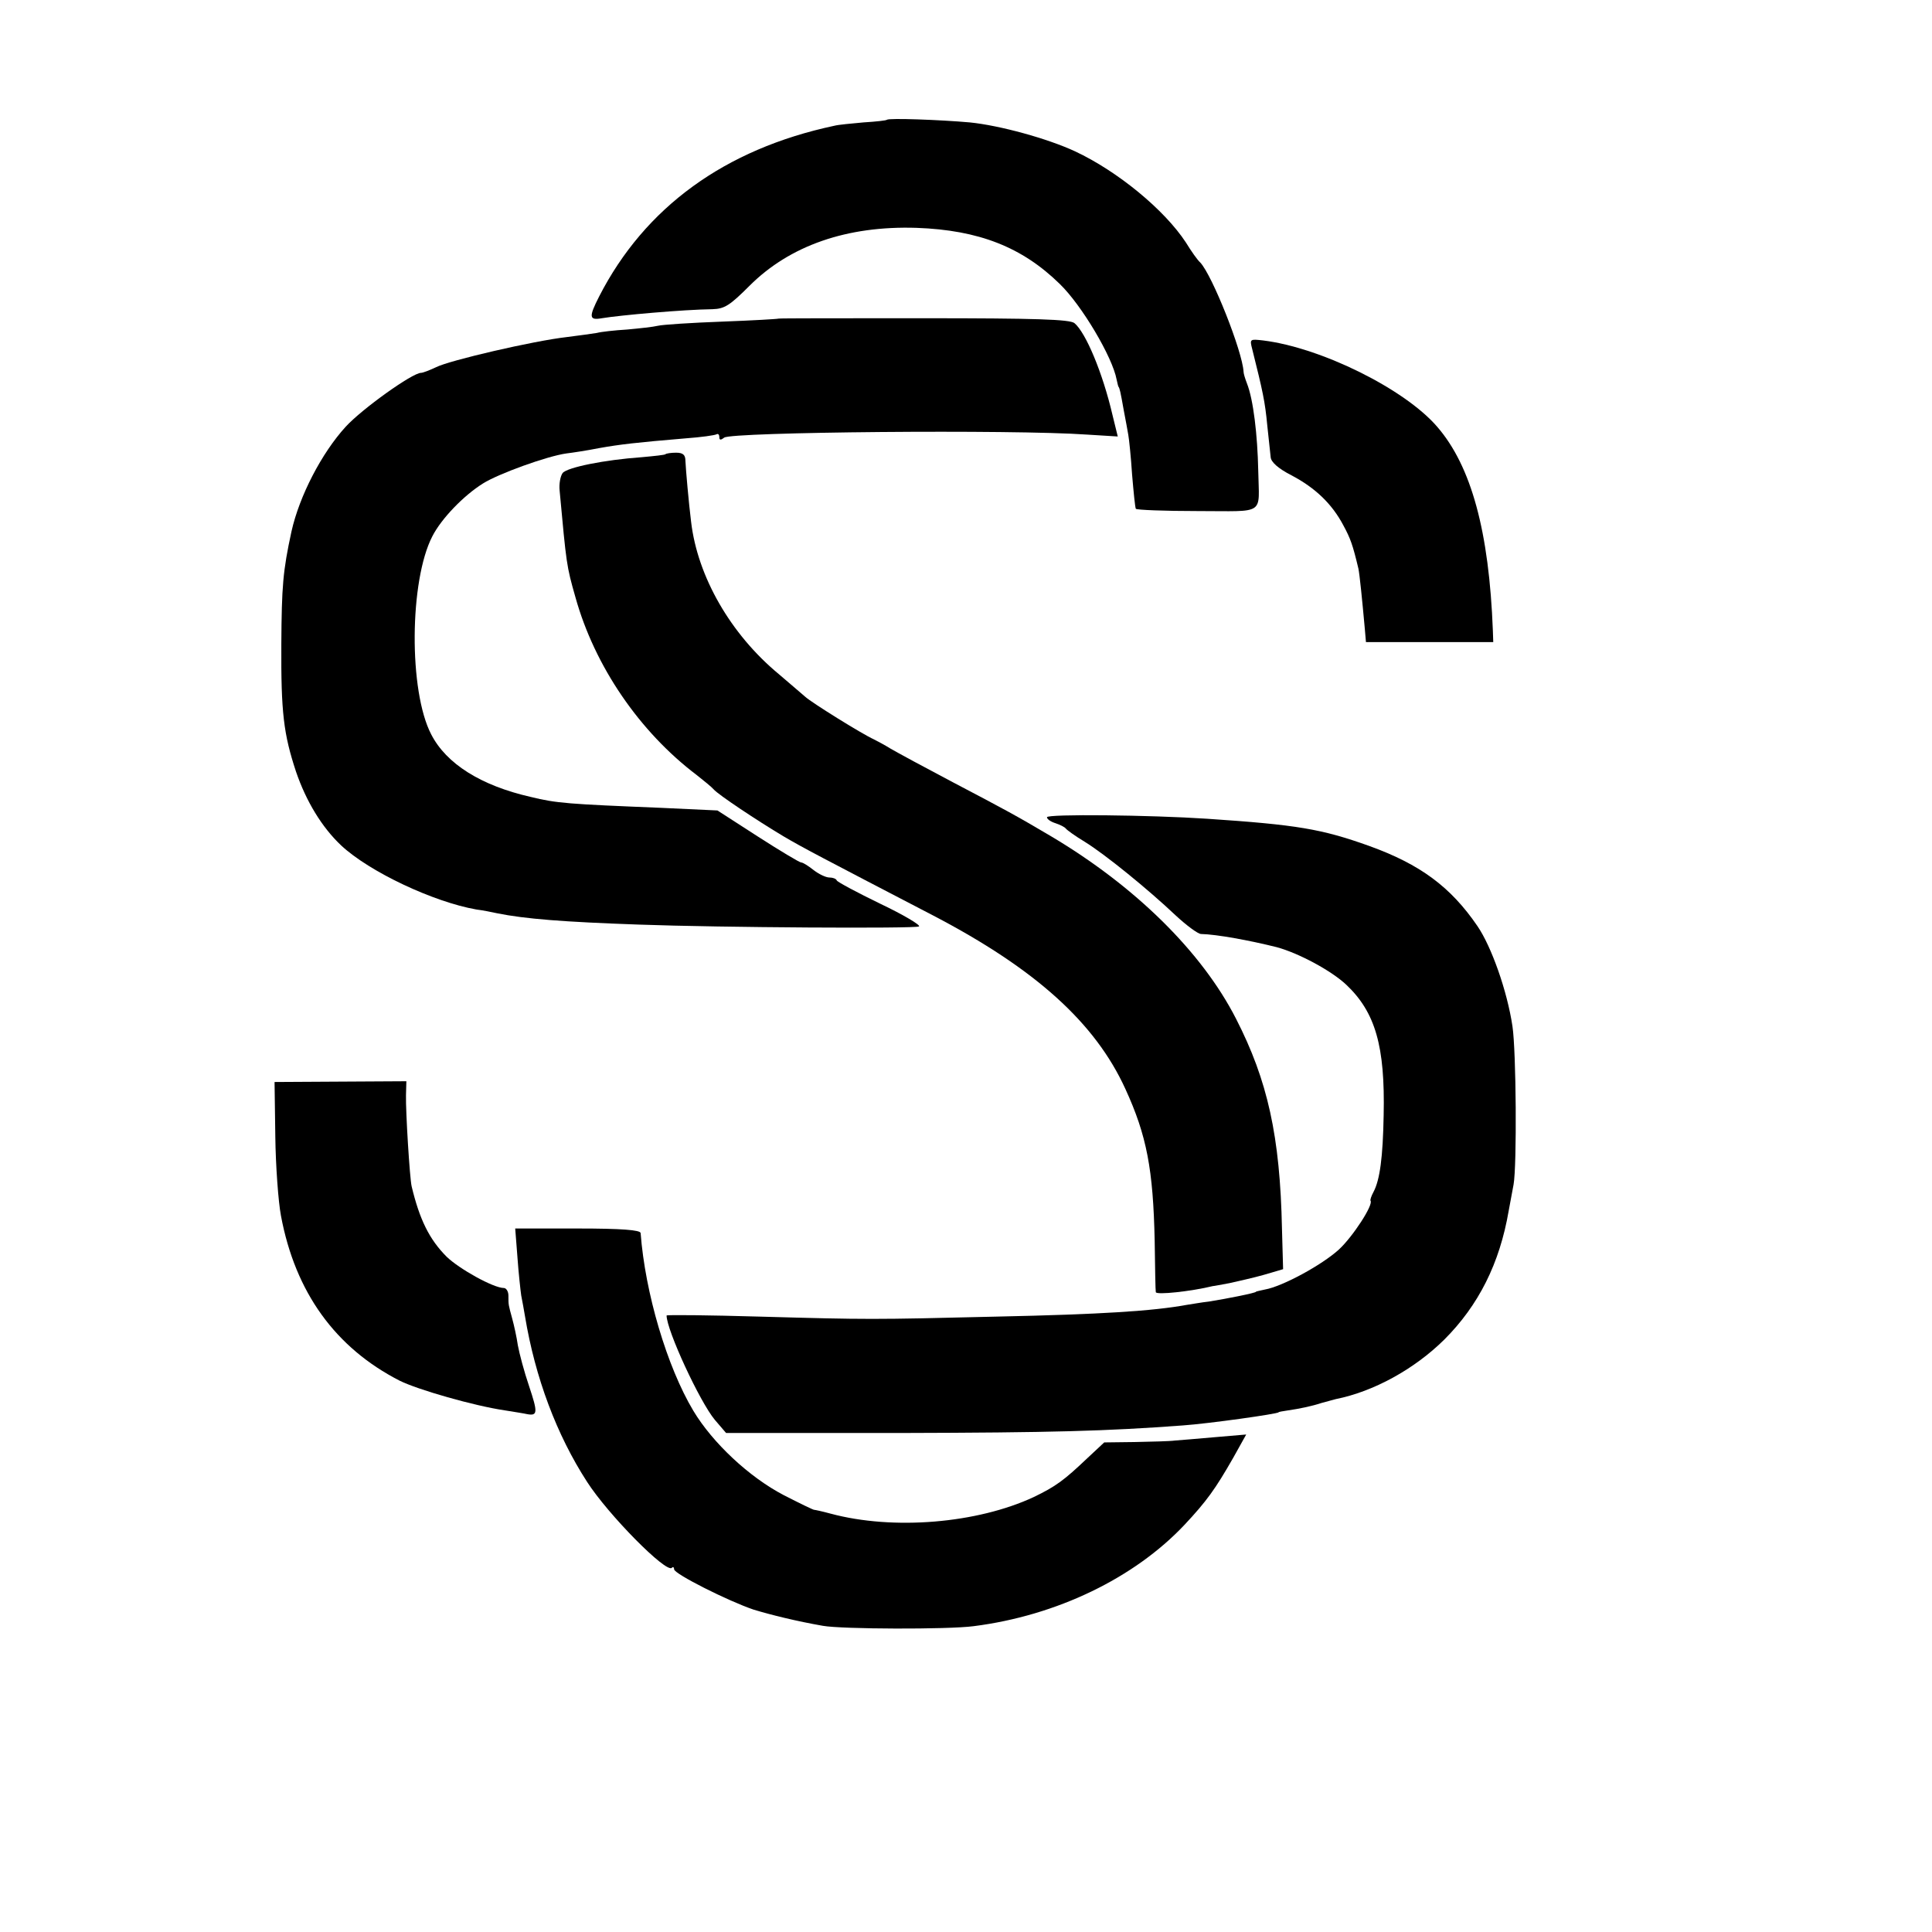
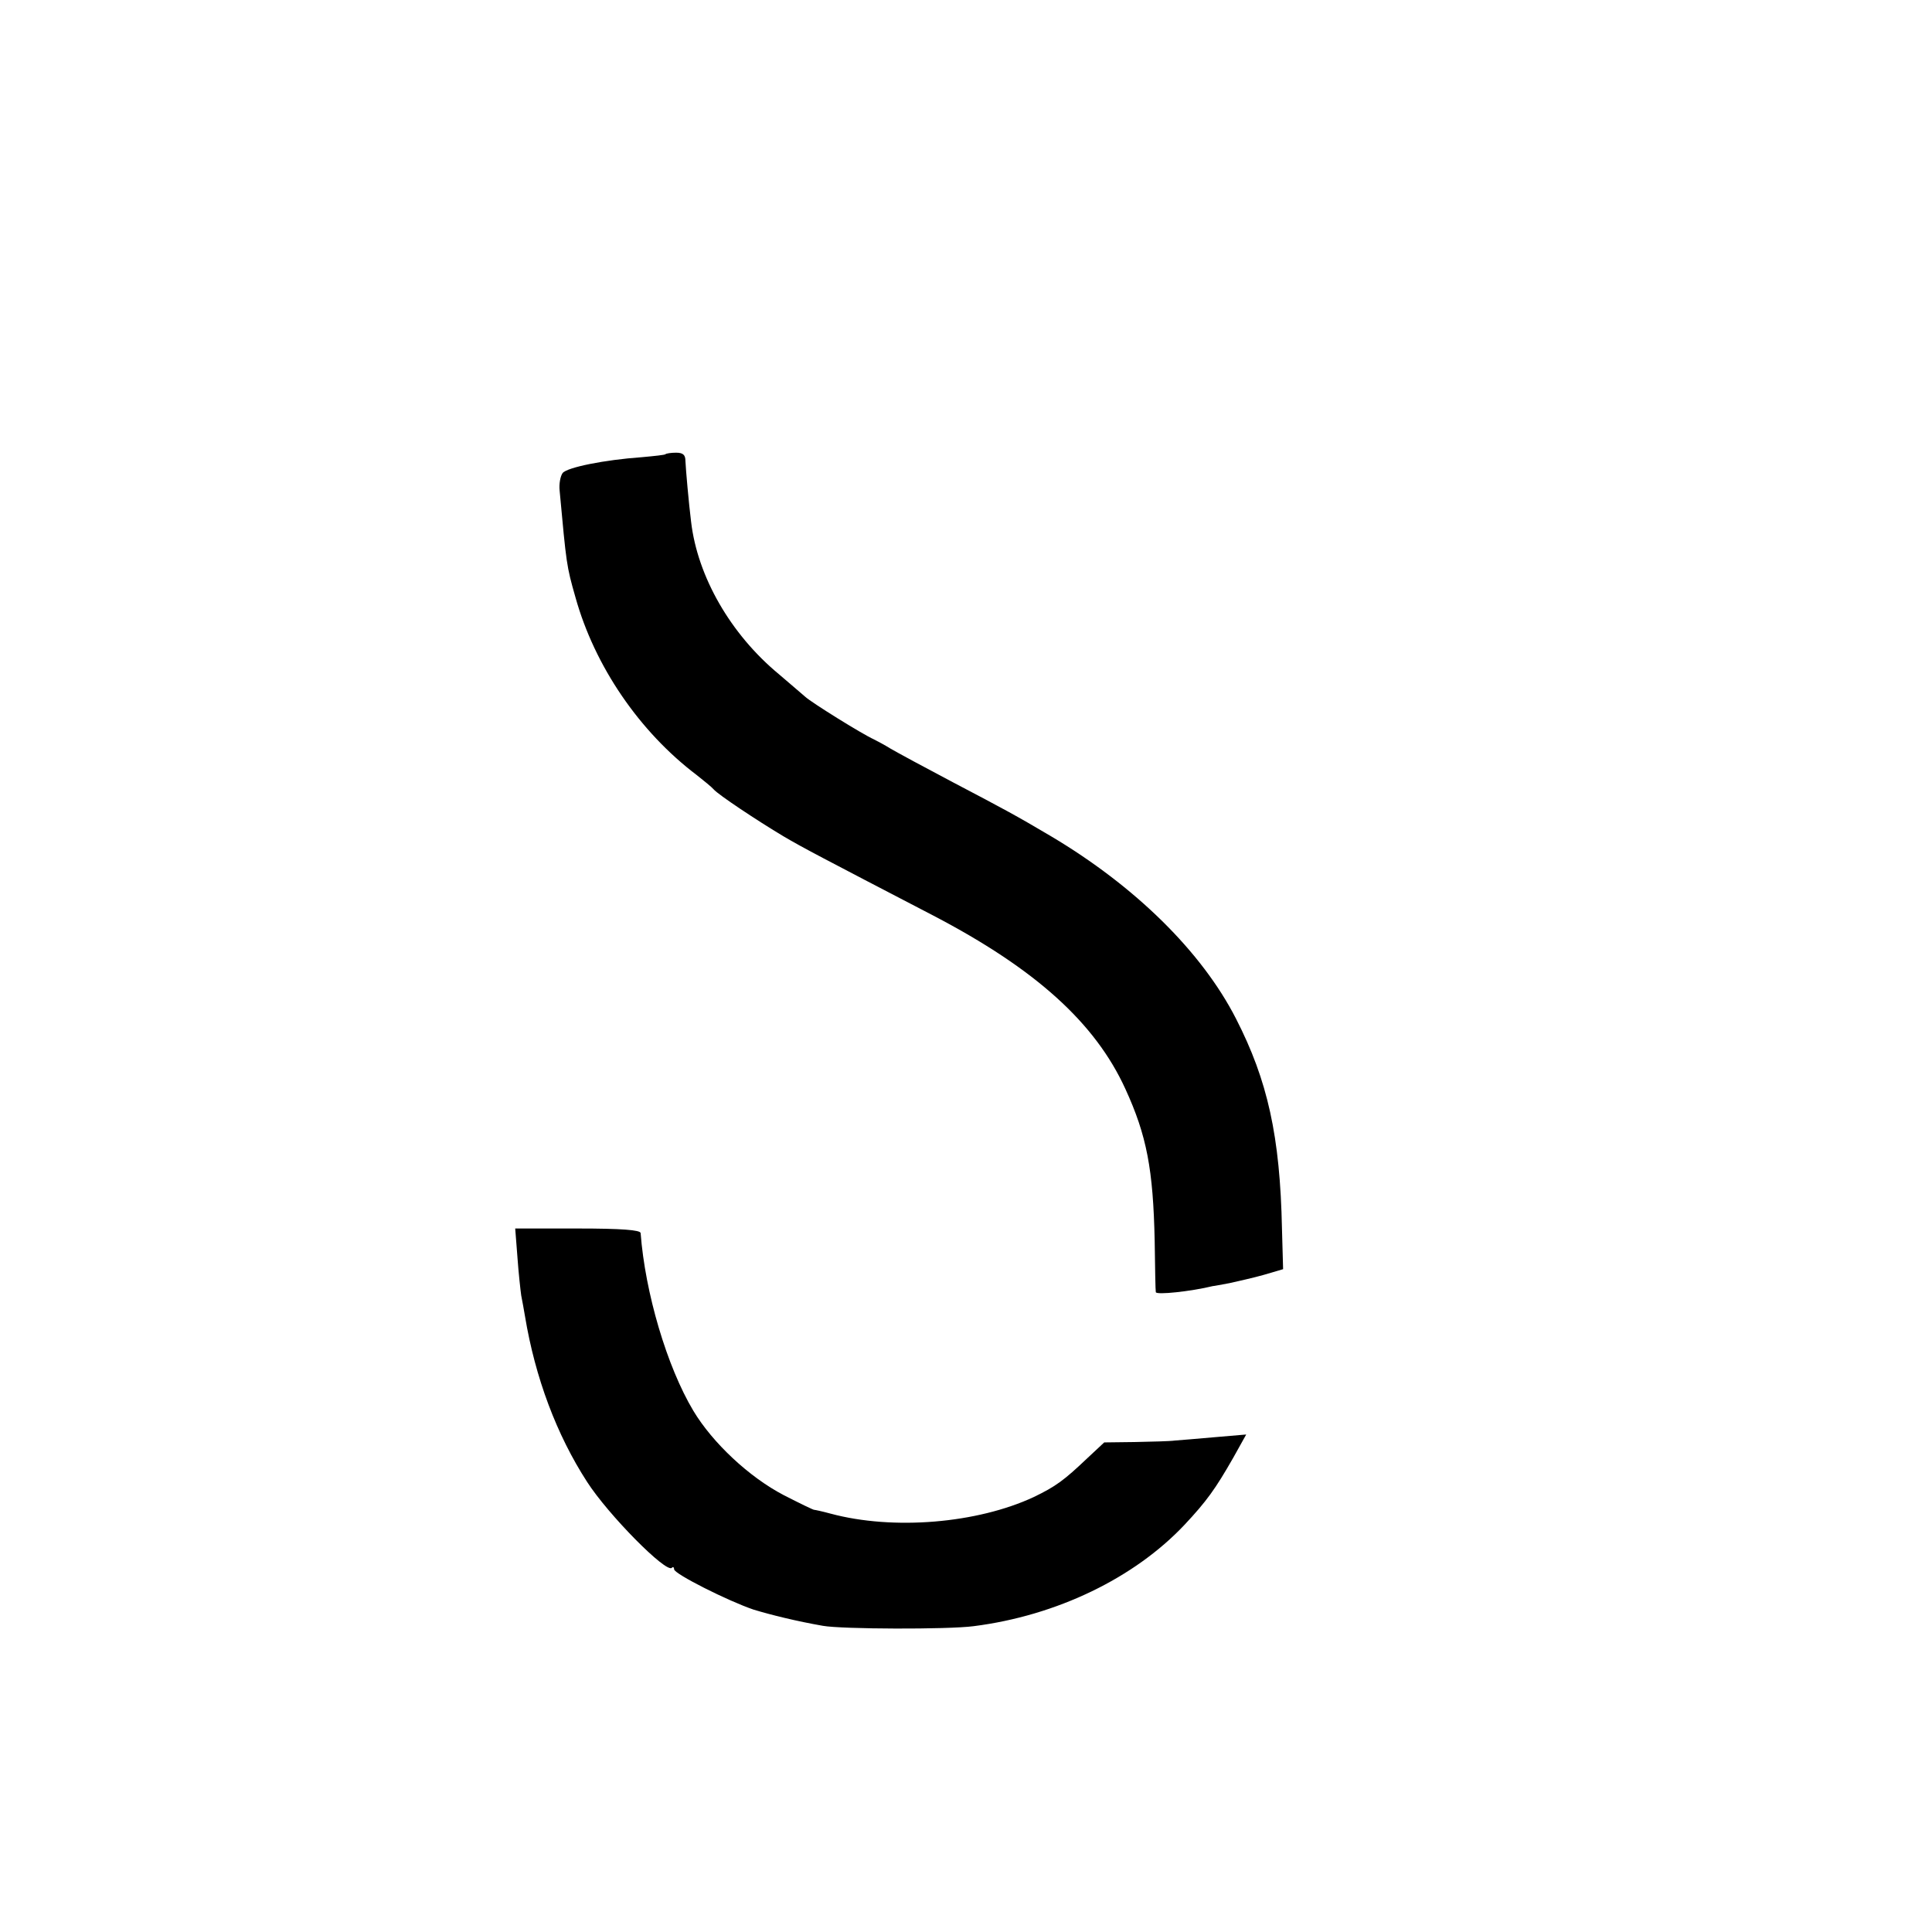
<svg xmlns="http://www.w3.org/2000/svg" version="1.0" width="513pt" height="513pt" viewBox="0 0 513 513" preserveAspectRatio="xMidYMid meet">
  <g transform="translate(0,513) scale(0.1,-0.1)" fill="#000000" stroke="none">
-     <path d="M2355 4812 c-2 -2 -29 -5 -62 -7 -32 -3 -67 -6 -78 -9 -291 -62 -503 -217 -624 -453 -28 -55 -27 -64 7 -58 48 8 216 23 294 24 32 1 46 10 98 62 107 107 259 160 444 154 165 -6 280 -51 380 -149 58 -56 140 -194 151 -254 2 -9 4 -18 5 -19 3 -4 5 -12 14 -63 5 -25 10 -54 12 -65 2 -11 7 -58 10 -105 4 -47 8 -88 10 -91 2 -3 75 -6 164 -6 183 0 163 -13 161 107 -2 96 -13 189 -30 232 -5 13 -9 26 -9 31 -3 54 -83 256 -115 290 -7 6 -24 30 -38 53 -57 87 -181 189 -294 242 -73 34 -200 69 -280 77 -79 7 -215 12 -220 7z" />
-     <path d="M2067 4284 c-1 -1 -69 -5 -150 -8 -81 -3 -158 -8 -170 -11 -12 -3 -49 -7 -82 -10 -33 -2 -69 -6 -80 -9 -12 -2 -48 -7 -80 -11 -88 -10 -312 -62 -347 -80 -17 -8 -35 -15 -40 -15 -23 0 -157 -96 -200 -143 -64 -70 -123 -184 -144 -278 -23 -106 -26 -146 -27 -299 -1 -182 6 -239 39 -339 27 -79 69 -148 120 -196 75 -70 245 -150 359 -170 17 -2 41 -7 55 -10 74 -15 176 -23 375 -30 218 -8 735 -11 745 -5 6 3 -41 31 -102 60 -62 30 -114 58 -116 62 -2 5 -11 8 -20 8 -9 0 -28 9 -42 20 -14 11 -28 20 -33 20 -4 0 -56 31 -115 69 l-107 69 -150 7 c-246 10 -277 12 -346 29 -132 30 -224 88 -264 166 -60 115 -58 408 3 526 24 47 83 108 134 140 41 26 171 73 222 80 17 2 56 8 86 14 56 10 99 15 230 26 41 3 78 8 83 11 4 2 7 -1 7 -8 0 -8 4 -8 13 -1 18 15 766 22 964 8 l81 -5 -14 57 c-26 112 -71 219 -101 244 -12 10 -103 13 -400 13 -211 0 -385 0 -386 -1z" />
-     <path d="M3325 4203 c28 -112 34 -139 40 -203 4 -36 8 -74 9 -84 1 -13 20 -30 55 -48 63 -33 108 -76 138 -133 19 -35 25 -52 40 -115 3 -14 10 -82 17 -160 l3 -35 169 0 169 0 -1 30 c-10 263 -57 437 -148 542 -86 100 -308 210 -462 229 -35 4 -36 4 -29 -23z" />
    <path d="M1767 3924 c-1 -2 -30 -5 -63 -8 -99 -7 -198 -27 -210 -42 -6 -8 -10 -29 -8 -47 18 -195 18 -199 42 -283 51 -183 170 -357 322 -472 19 -15 40 -32 45 -38 12 -14 114 -82 186 -125 51 -30 95 -53 397 -210 272 -142 430 -285 510 -460 57 -124 74 -214 78 -404 1 -71 2 -133 3 -136 1 -8 94 2 151 16 3 0 23 4 45 8 22 5 63 14 91 22 l51 15 -3 107 c-5 246 -38 394 -122 558 -91 178 -268 352 -492 485 -93 55 -121 70 -260 143 -74 39 -148 79 -165 89 -16 10 -37 21 -45 25 -31 14 -166 98 -182 113 -9 8 -41 35 -70 60 -128 106 -216 259 -233 405 -6 48 -14 138 -15 161 0 16 -6 22 -25 22 -13 0 -26 -2 -28 -4z" />
-     <path d="M2780 2960 c0 -5 10 -12 23 -16 12 -4 24 -10 27 -14 3 -4 25 -20 50 -35 55 -34 168 -126 241 -195 29 -27 60 -50 68 -50 42 -1 129 -17 201 -35 59 -16 146 -63 185 -100 77 -73 103 -163 99 -346 -2 -112 -10 -172 -27 -204 -6 -11 -9 -21 -8 -23 9 -10 -47 -96 -84 -130 -45 -41 -150 -98 -196 -106 -13 -3 -24 -5 -24 -6 0 -3 -75 -18 -125 -26 -19 -2 -46 -7 -60 -9 -88 -16 -224 -25 -505 -31 -330 -8 -340 -8 -627 0 -137 4 -248 5 -248 3 0 -39 88 -229 128 -277 l30 -35 463 0 c404 1 546 5 749 20 71 5 255 31 255 35 0 1 11 3 25 5 28 4 63 11 90 20 10 3 27 7 37 10 100 20 208 79 288 158 91 91 147 202 171 342 3 17 9 48 13 70 9 51 7 354 -3 420 -14 94 -56 212 -93 266 -71 104 -152 164 -288 213 -126 45 -191 56 -430 72 -151 10 -425 13 -425 4z" />
-     <path d="M731 2113 c1 -79 8 -174 15 -211 38 -204 145 -351 315 -438 48 -24 198 -67 280 -79 24 -4 51 -8 59 -10 28 -5 28 5 5 74 -13 38 -26 87 -30 109 -3 21 -10 53 -15 71 -10 37 -10 35 -10 61 0 11 -6 20 -12 20 -28 0 -119 51 -152 83 -46 46 -72 99 -93 187 -5 21 -16 198 -15 242 l1 37 -175 -1 -175 -1 2 -144z" />
    <path d="M1374 1791 c3 -42 8 -87 10 -101 3 -14 7 -38 10 -55 27 -163 84 -315 165 -440 56 -87 210 -243 225 -228 3 4 6 1 6 -4 0 -12 143 -84 211 -107 46 -14 115 -31 184 -43 50 -9 332 -10 400 -1 221 28 427 128 560 269 59 63 82 95 130 179 l34 61 -82 -7 c-45 -4 -93 -8 -107 -9 -14 -2 -62 -3 -107 -4 l-81 -1 -45 -42 c-62 -59 -84 -75 -142 -103 -150 -70 -373 -89 -540 -44 -22 6 -41 10 -43 10 -1 -1 -38 17 -81 39 -92 48 -189 139 -240 224 -70 117 -128 313 -140 472 -1 8 -50 12 -167 12 l-166 0 6 -77z" />
  </g>
</svg>